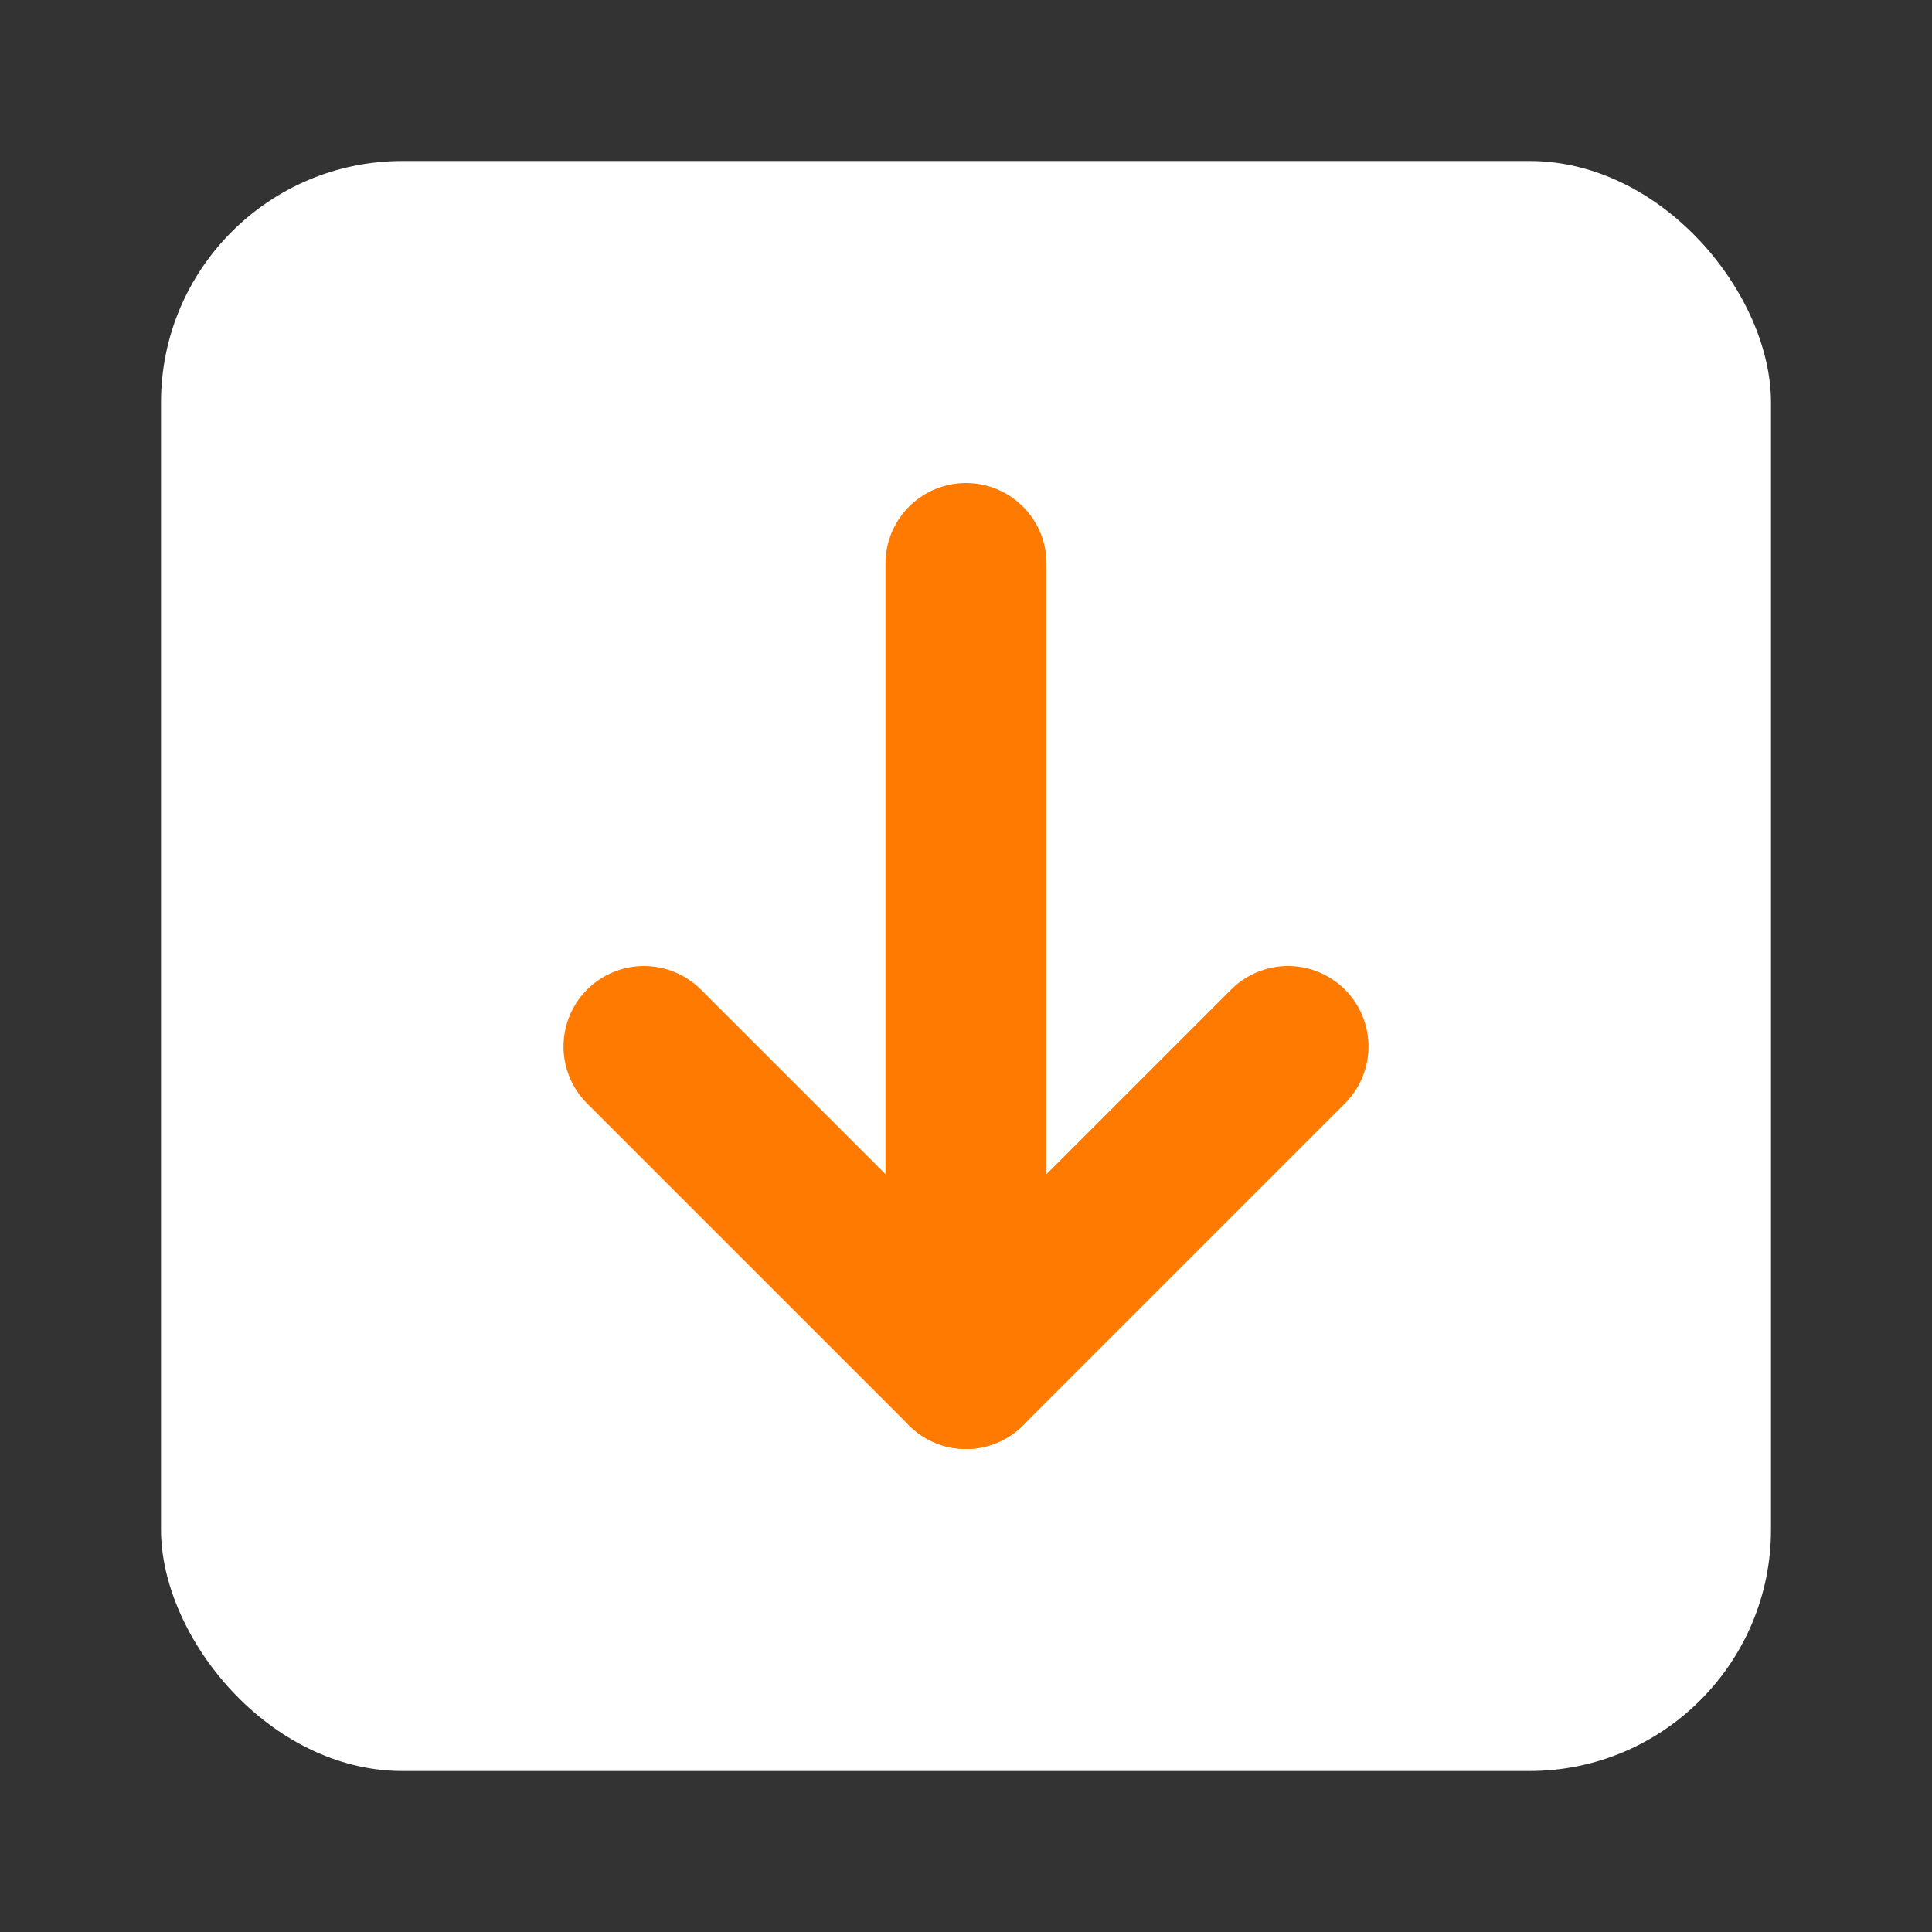
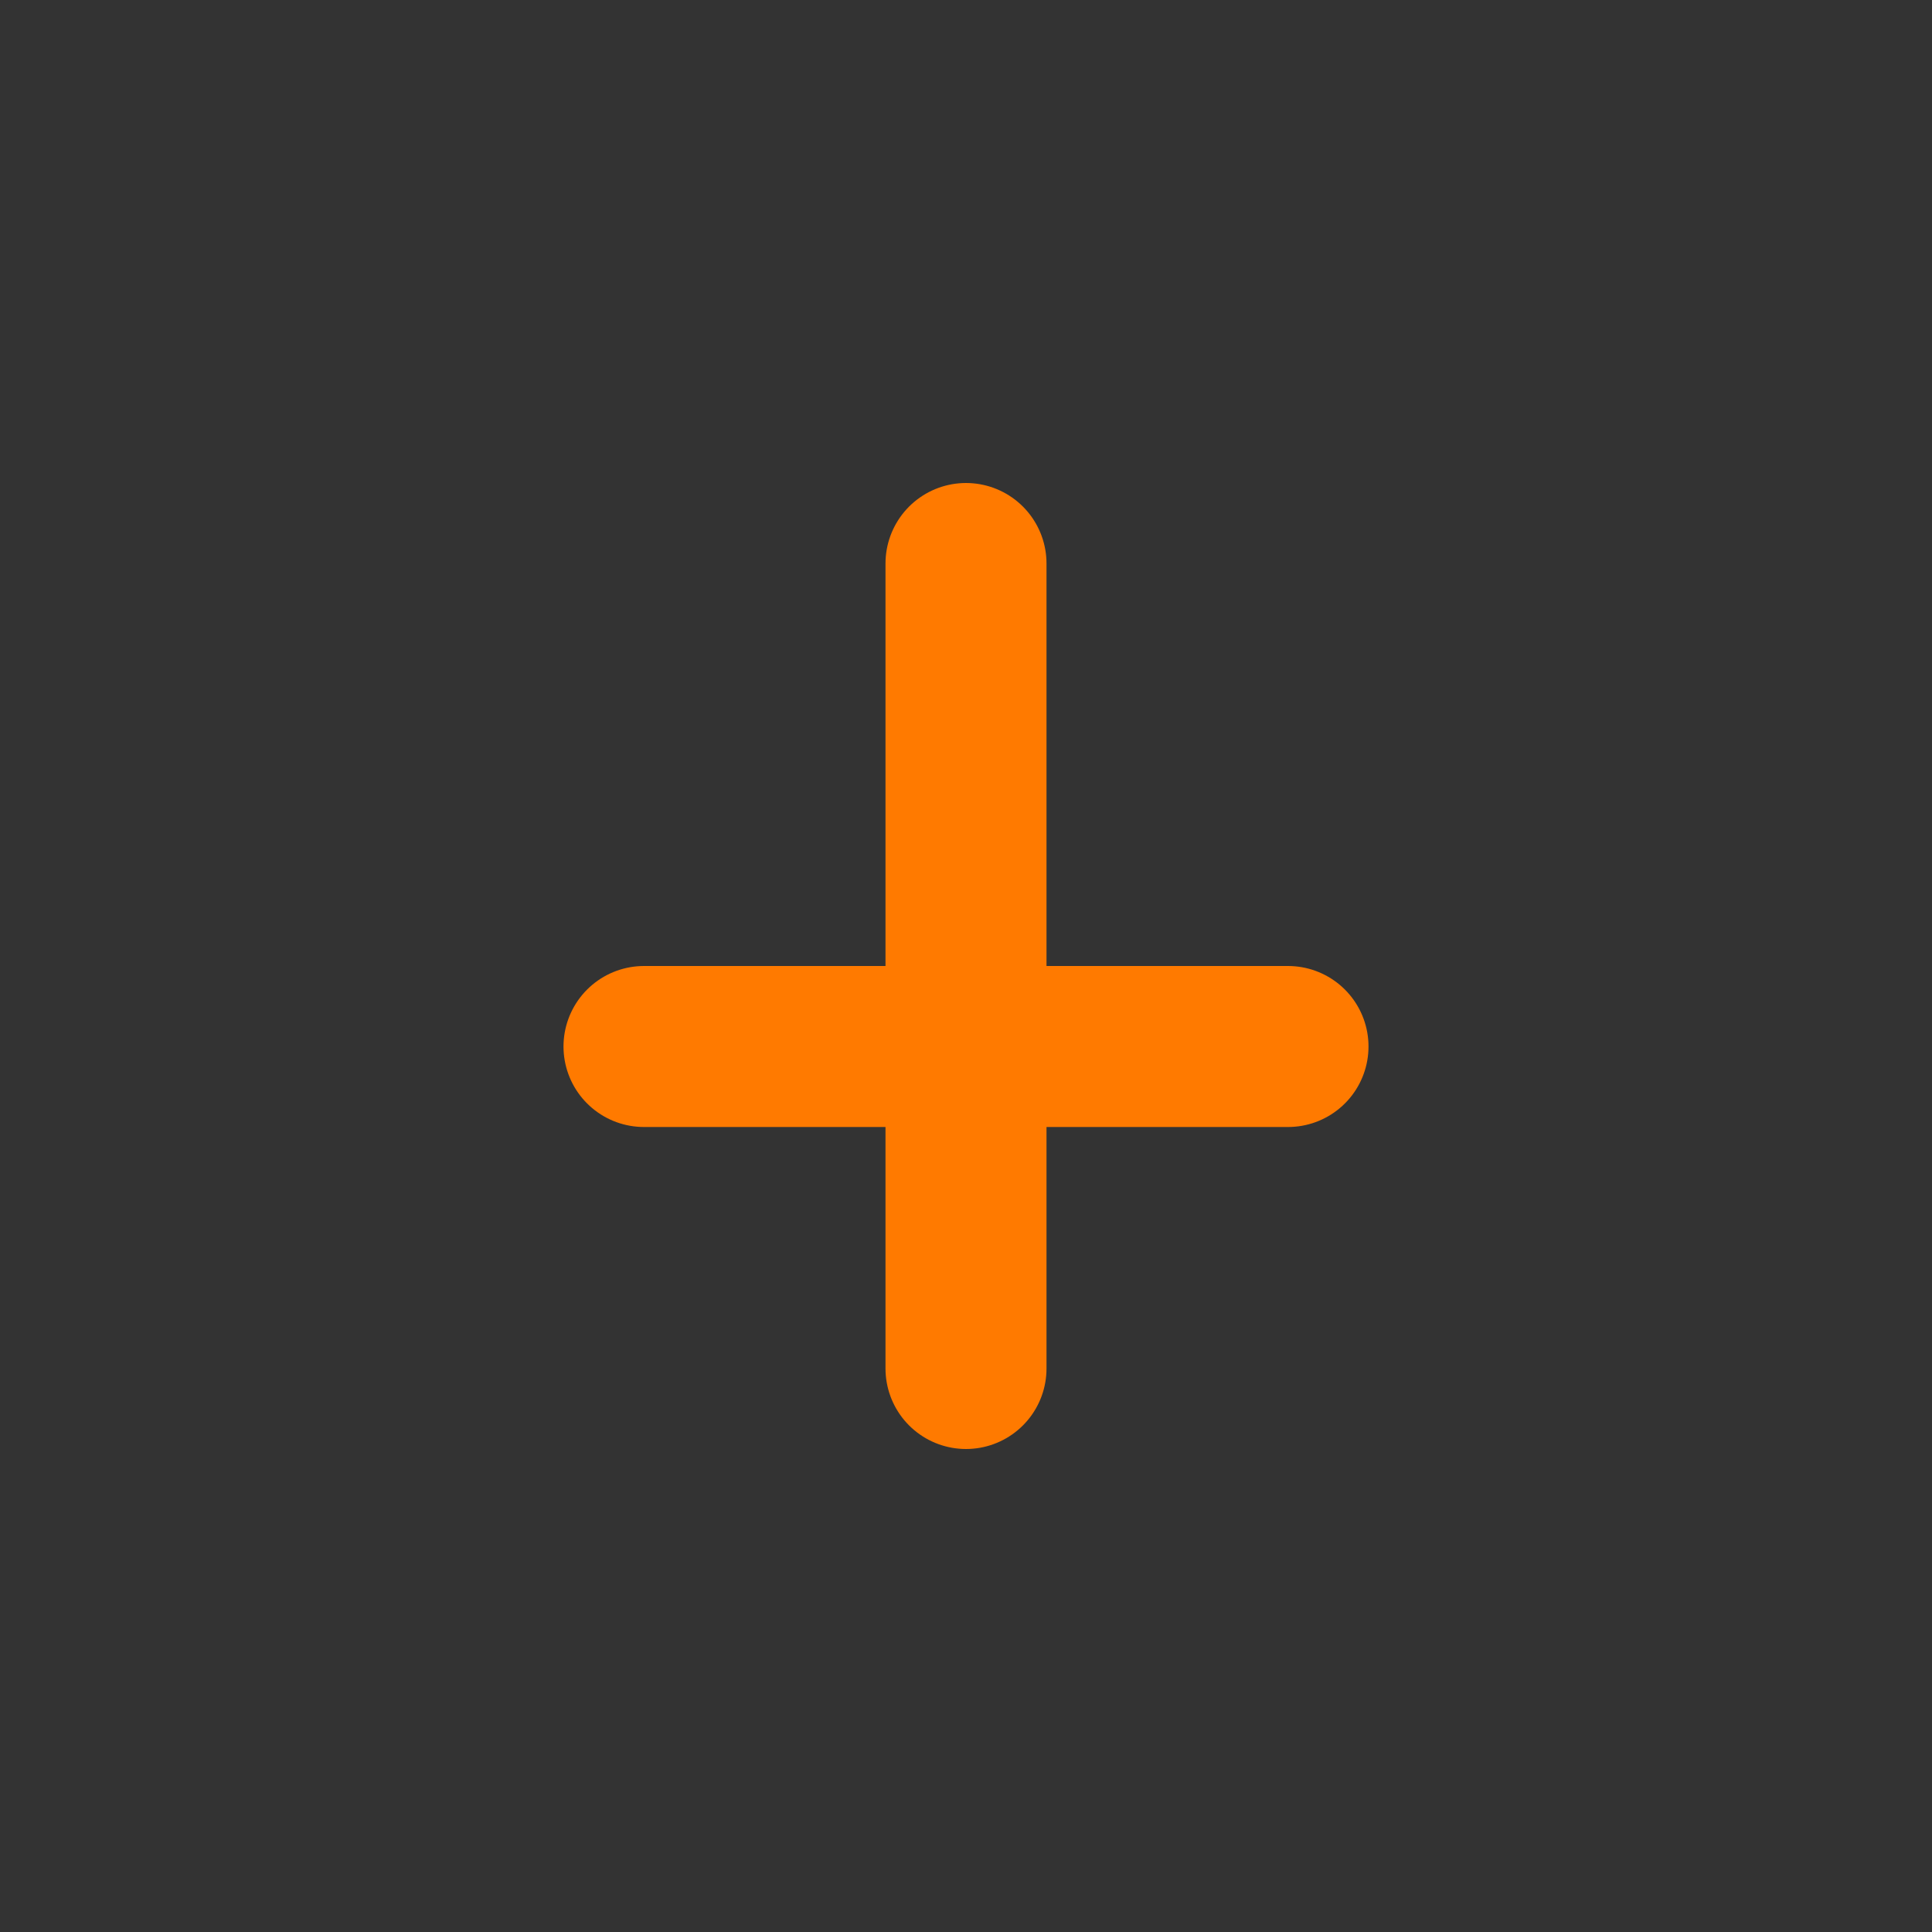
<svg xmlns="http://www.w3.org/2000/svg" width="24" height="24" viewBox="0 0 24 24" fill="none">
  <rect x="0" y="0" width="24" height="24" fill="#333333" stroke="none" />
-   <rect x="2" y="2" width="20" height="20" rx="3" fill="white" />
-   <path d="M8 13L12 17L16 13" stroke="#FF7A00" stroke-width="2" stroke-linecap="round" stroke-linejoin="round" />
+   <path d="M8 13L16 13" stroke="#FF7A00" stroke-width="2" stroke-linecap="round" stroke-linejoin="round" />
  <path d="M12 7L12 17" stroke="#FF7A00" stroke-width="2" stroke-linecap="round" stroke-linejoin="round" />
</svg>